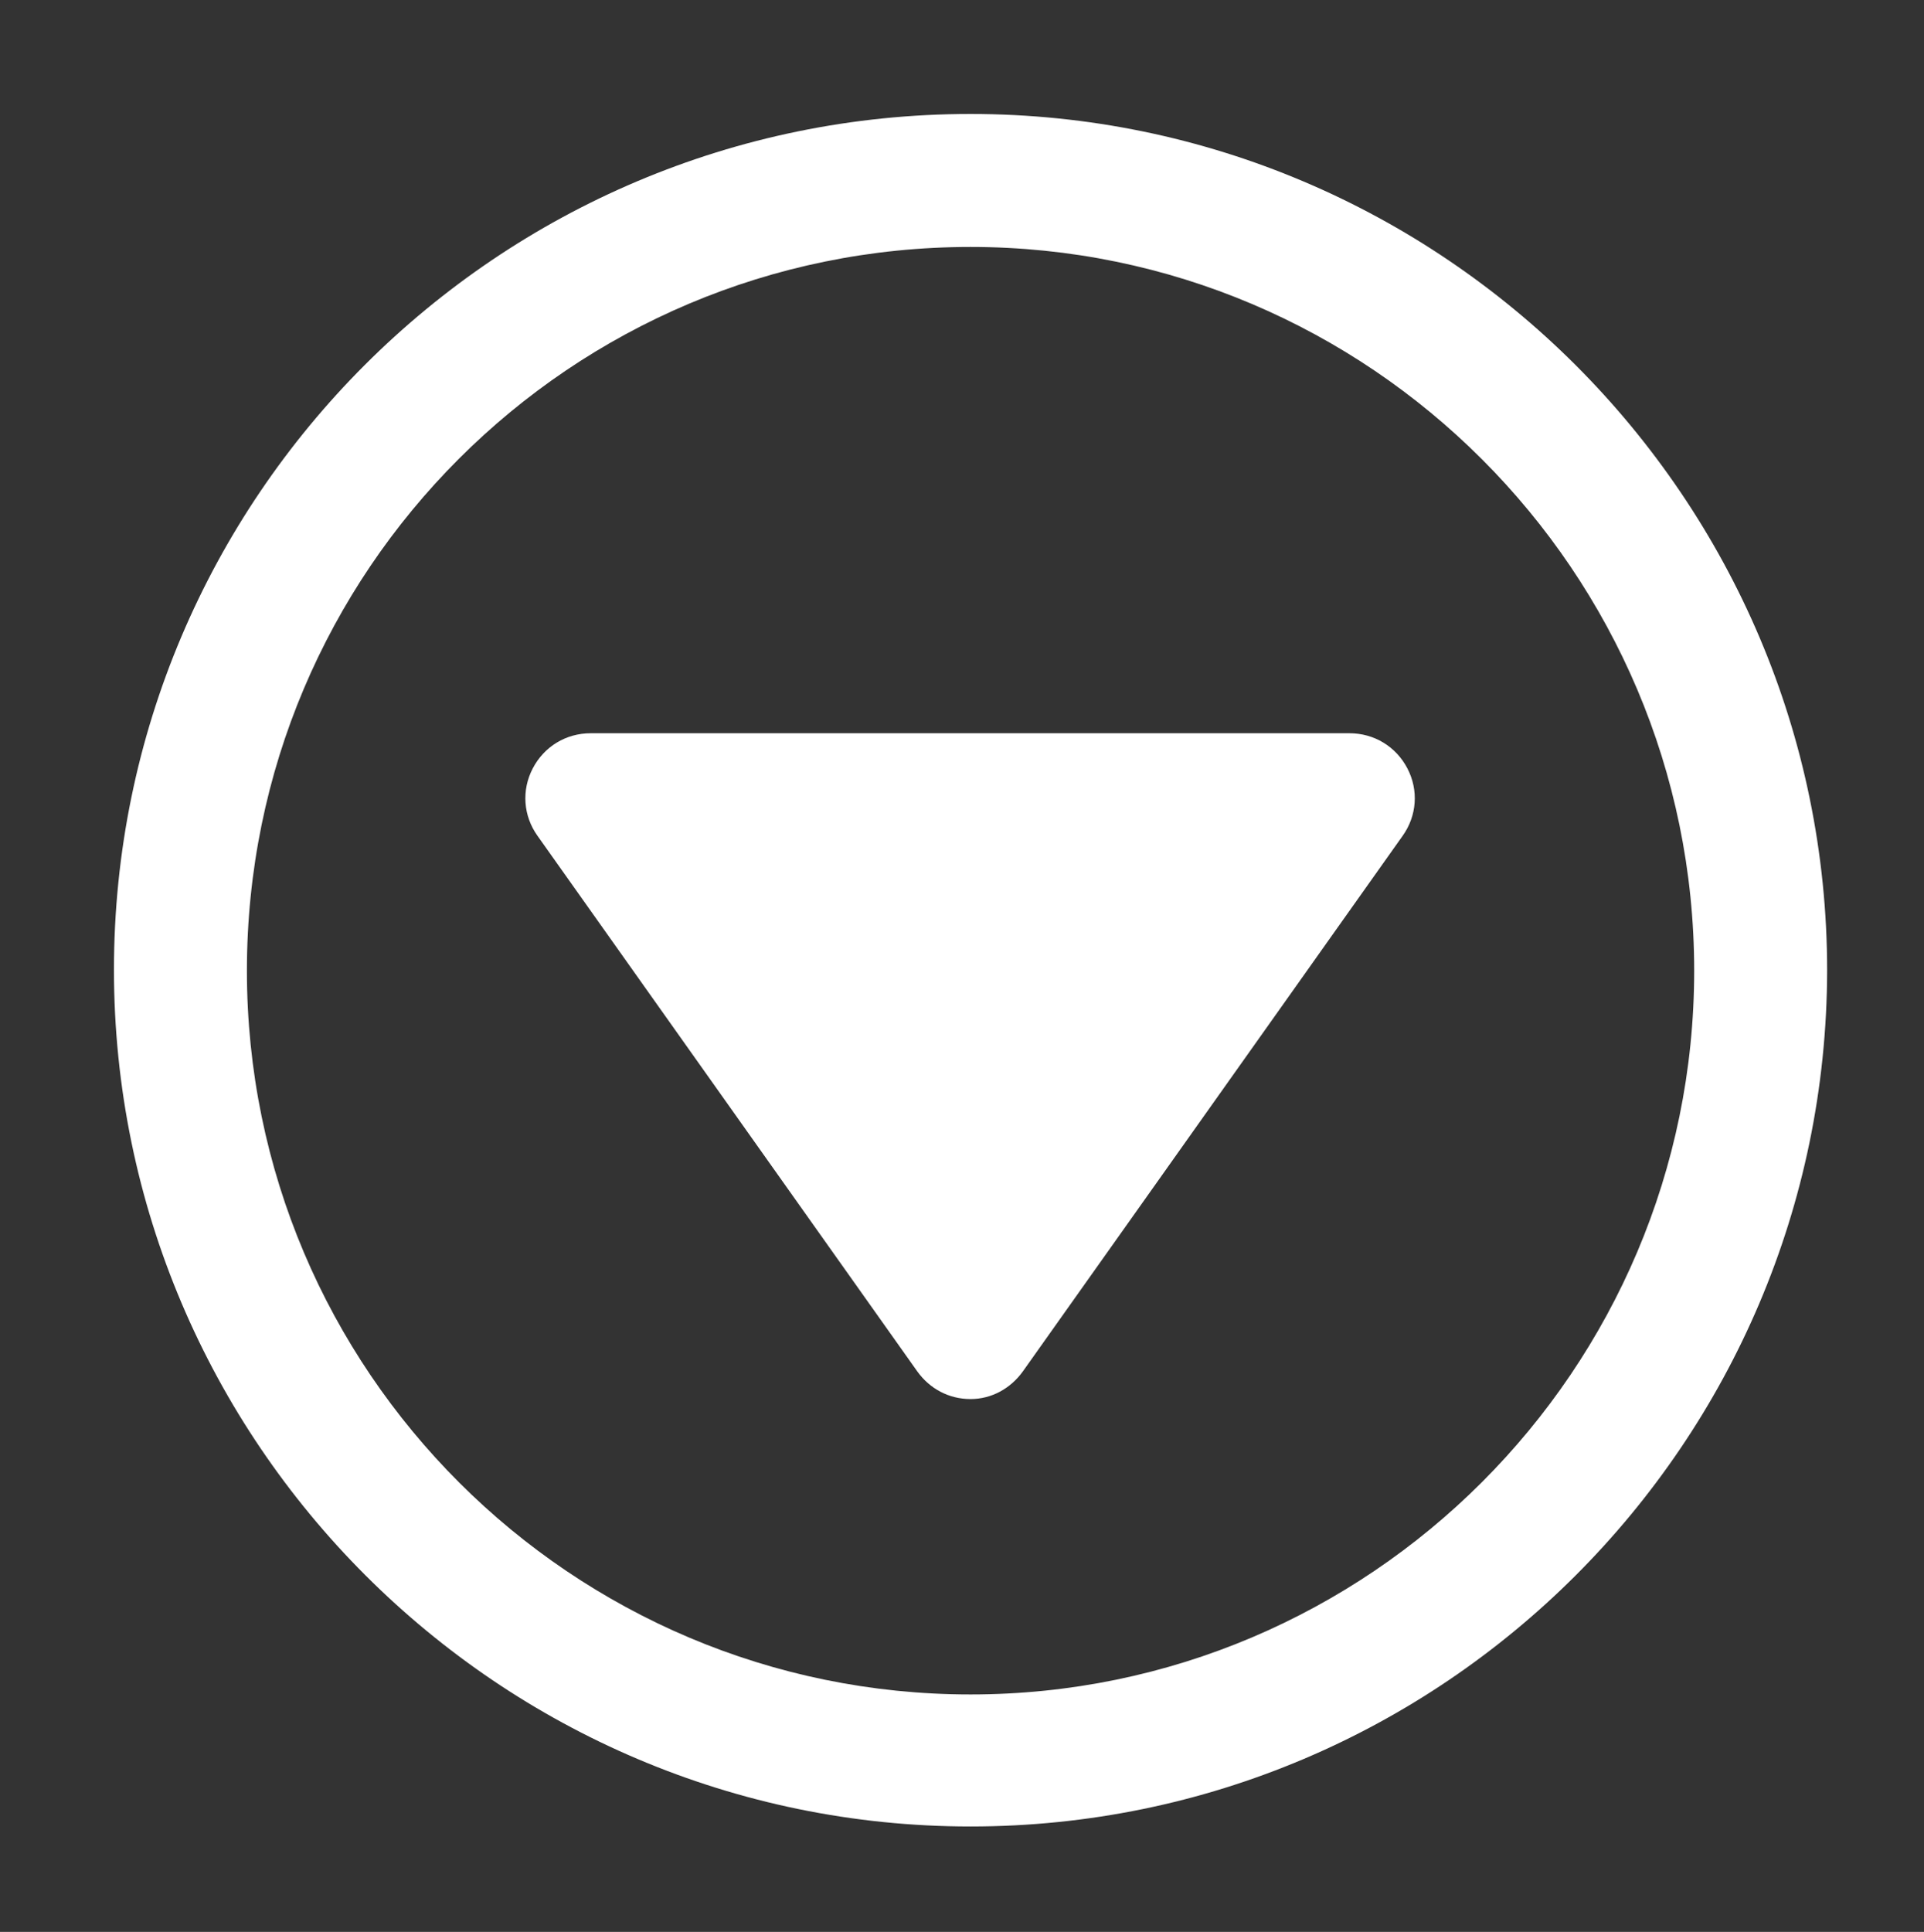
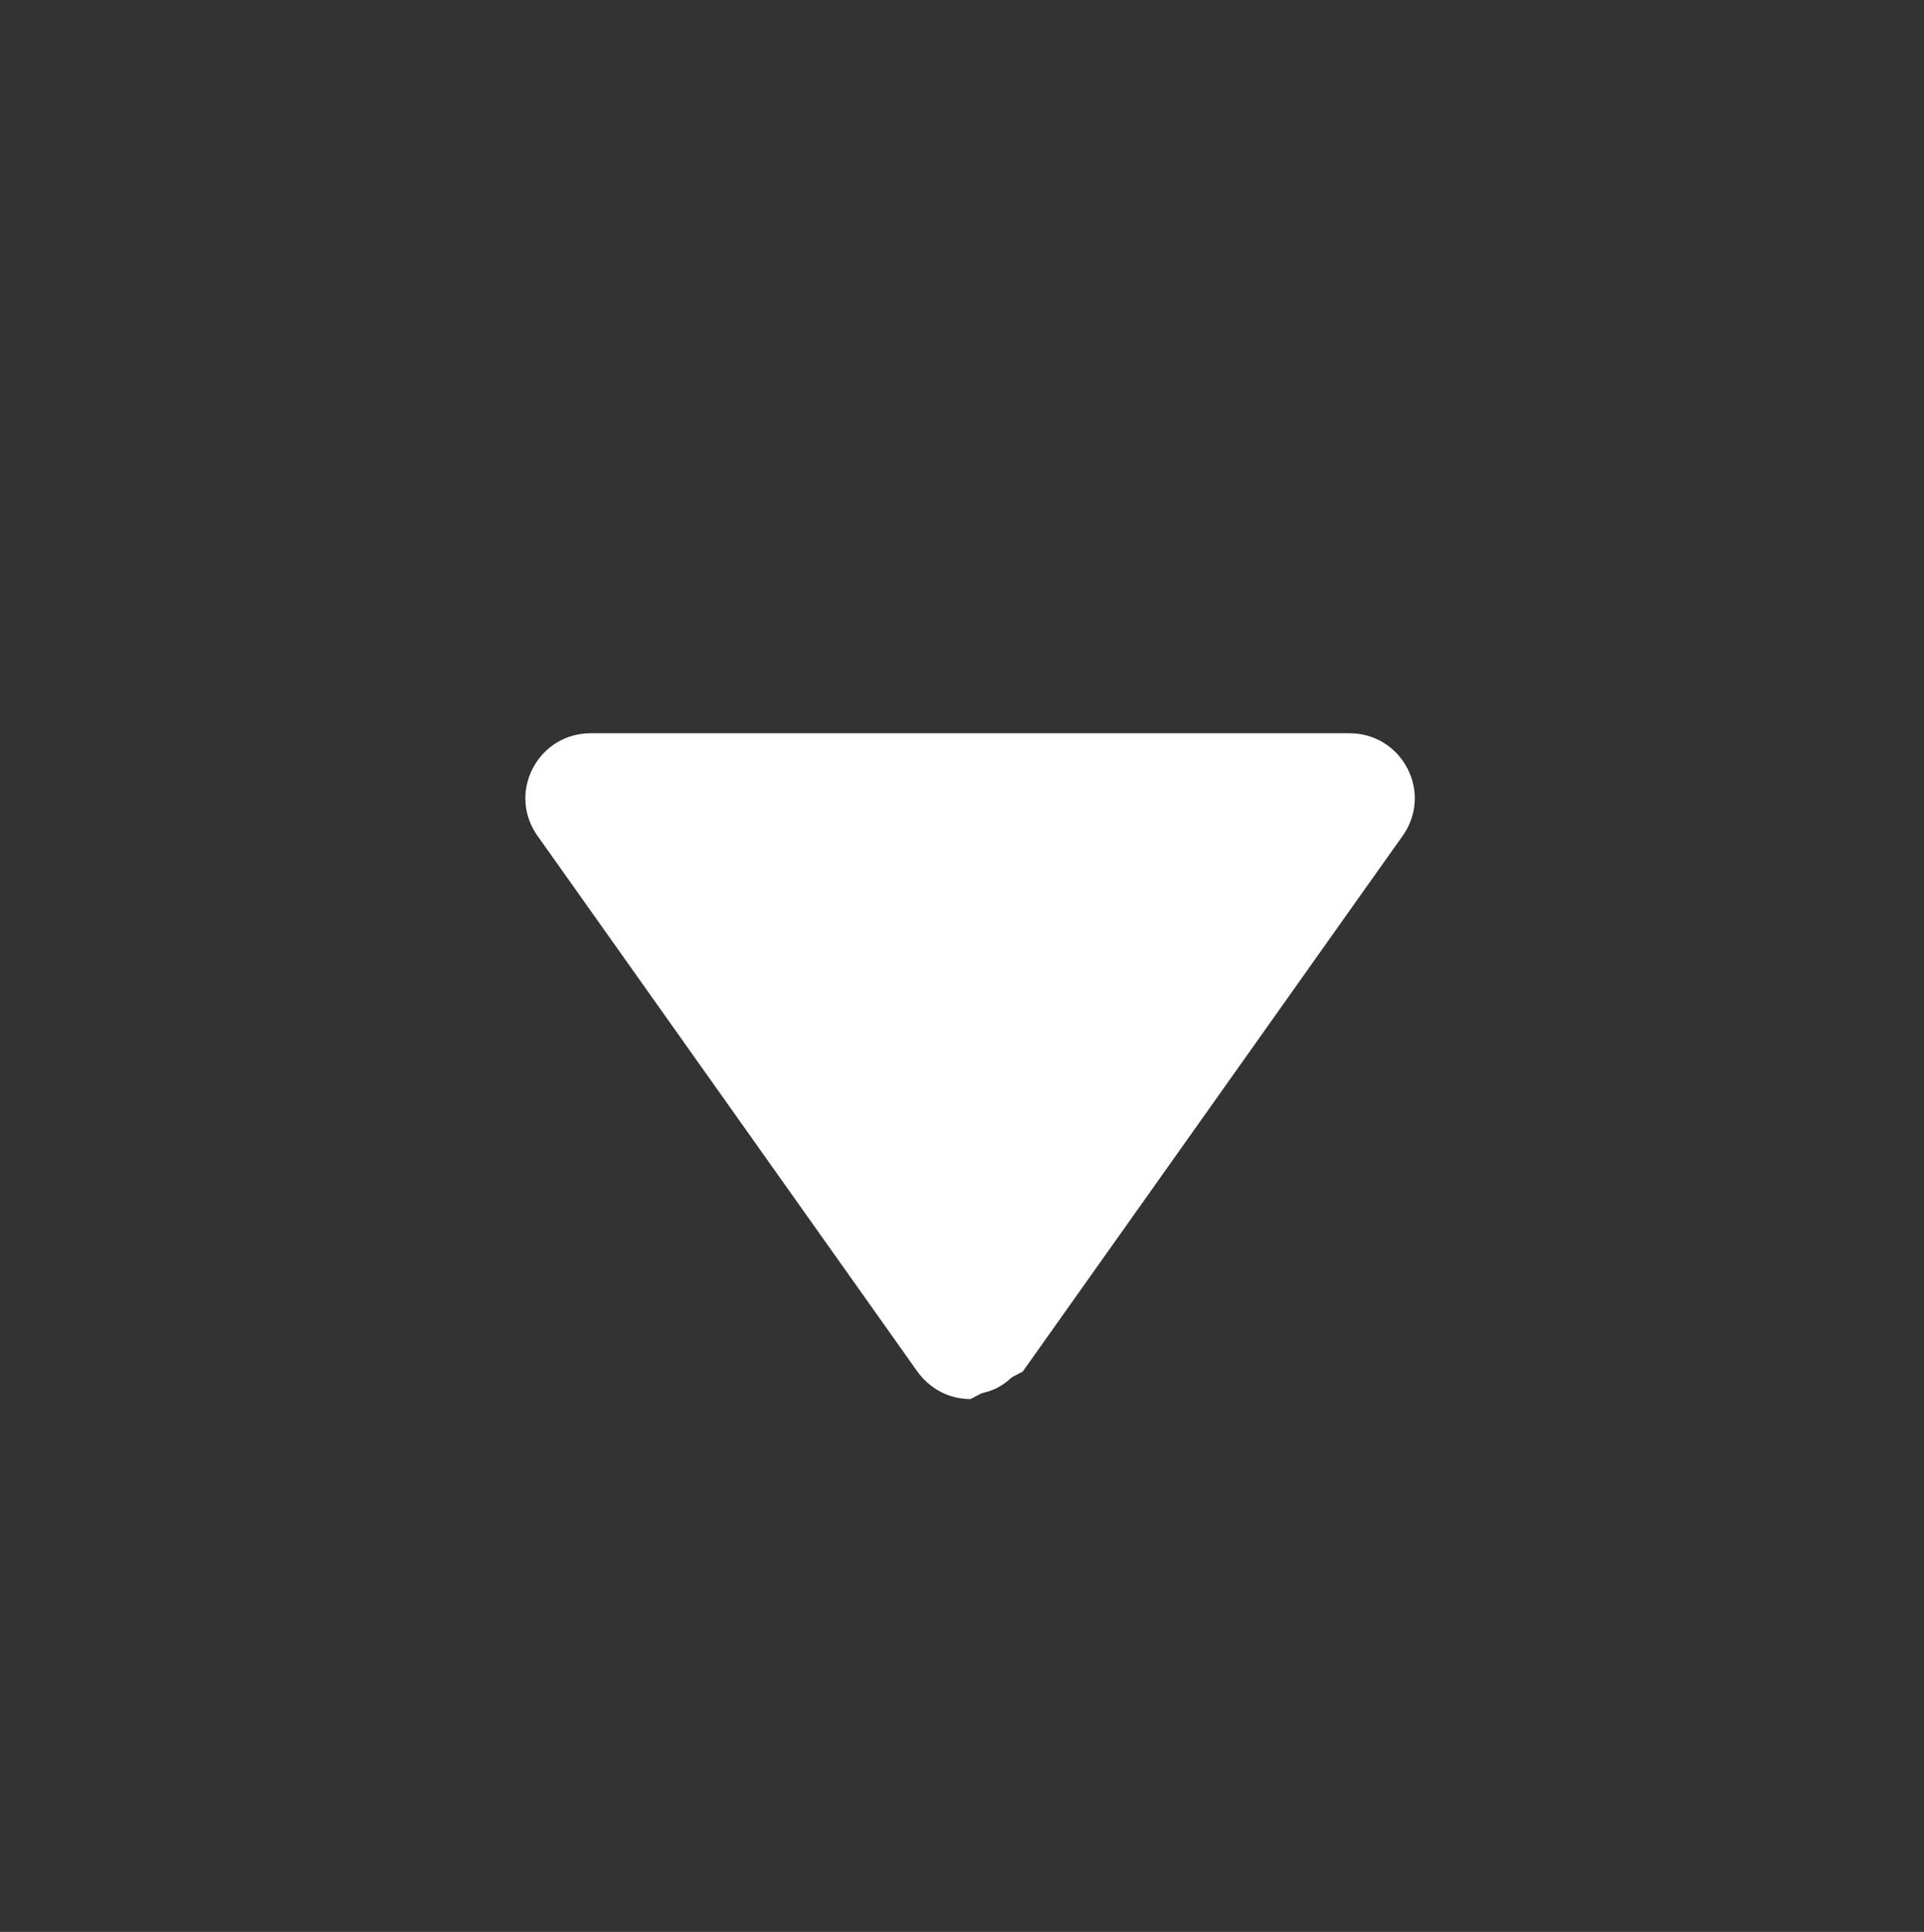
<svg xmlns="http://www.w3.org/2000/svg" version="1.1" id="Capa_1" x="0px" y="0px" viewBox="0 0 202.6 203.4" style="enable-background:new 0 0 202.6 203.4;" xml:space="preserve">
  <rect x="0" y="0" width="202.6" height="203.4" fill="#333333" stroke="none" />
  <style type="text/css">
	.st0{fill:#FFFFFF;}
</style>
  <g>
    <path class="st0" d="M107.3,144.1c-2.5,3.6-7.8,3.6-10.4,0L76,114.5L57,87.7c-3-4.2,0-10,5.2-10h40h40c5.2,0,8.2,5.8,5.2,10   l-19,26.9L107.3,144.1z" />
-     <path class="st0" d="M102.2,147.3c-2.3,0-4.3-1.1-5.6-2.9L56.6,88c-1.5-2.1-1.7-4.8-0.5-7.1c1.2-2.3,3.5-3.7,6.1-3.7h79.9   c2.6,0,4.9,1.4,6.1,3.7c1.2,2.3,1,5-0.5,7.1l-40,56.4C106.4,146.2,104.4,147.3,102.2,147.3z M62.2,78.1c-2.2,0-4.2,1.2-5.2,3.2   s-0.9,4.3,0.4,6.1l40,56.4c1.1,1.6,2.9,2.5,4.8,2.5s3.7-0.9,4.8-2.5l40-56.4c1.3-1.8,1.4-4.1,0.4-6.1s-3-3.2-5.2-3.2   C142.2,78.1,62.2,78.1,62.2,78.1z" />
+     <path class="st0" d="M102.2,147.3c-2.3,0-4.3-1.1-5.6-2.9L56.6,88c-1.5-2.1-1.7-4.8-0.5-7.1c1.2-2.3,3.5-3.7,6.1-3.7h79.9   c2.6,0,4.9,1.4,6.1,3.7c1.2,2.3,1,5-0.5,7.1l-40,56.4z M62.2,78.1c-2.2,0-4.2,1.2-5.2,3.2   s-0.9,4.3,0.4,6.1l40,56.4c1.1,1.6,2.9,2.5,4.8,2.5s3.7-0.9,4.8-2.5l40-56.4c1.3-1.8,1.4-4.1,0.4-6.1s-3-3.2-5.2-3.2   C142.2,78.1,62.2,78.1,62.2,78.1z" />
  </g>
-   <path class="st0" d="M102.2,192.3c-49.7,0-90.2-40.5-90.2-90.2S52.4,12,102.2,12c49.7,0,90.2,40.5,90.2,90.2  C192.3,151.9,151.9,192.3,102.2,192.3z M102.2,26C60.1,26,26,60.1,26,102.2s34.2,76.2,76.2,76.2s76.2-34.2,76.2-76.2  S144.2,26,102.2,26z" />
</svg>